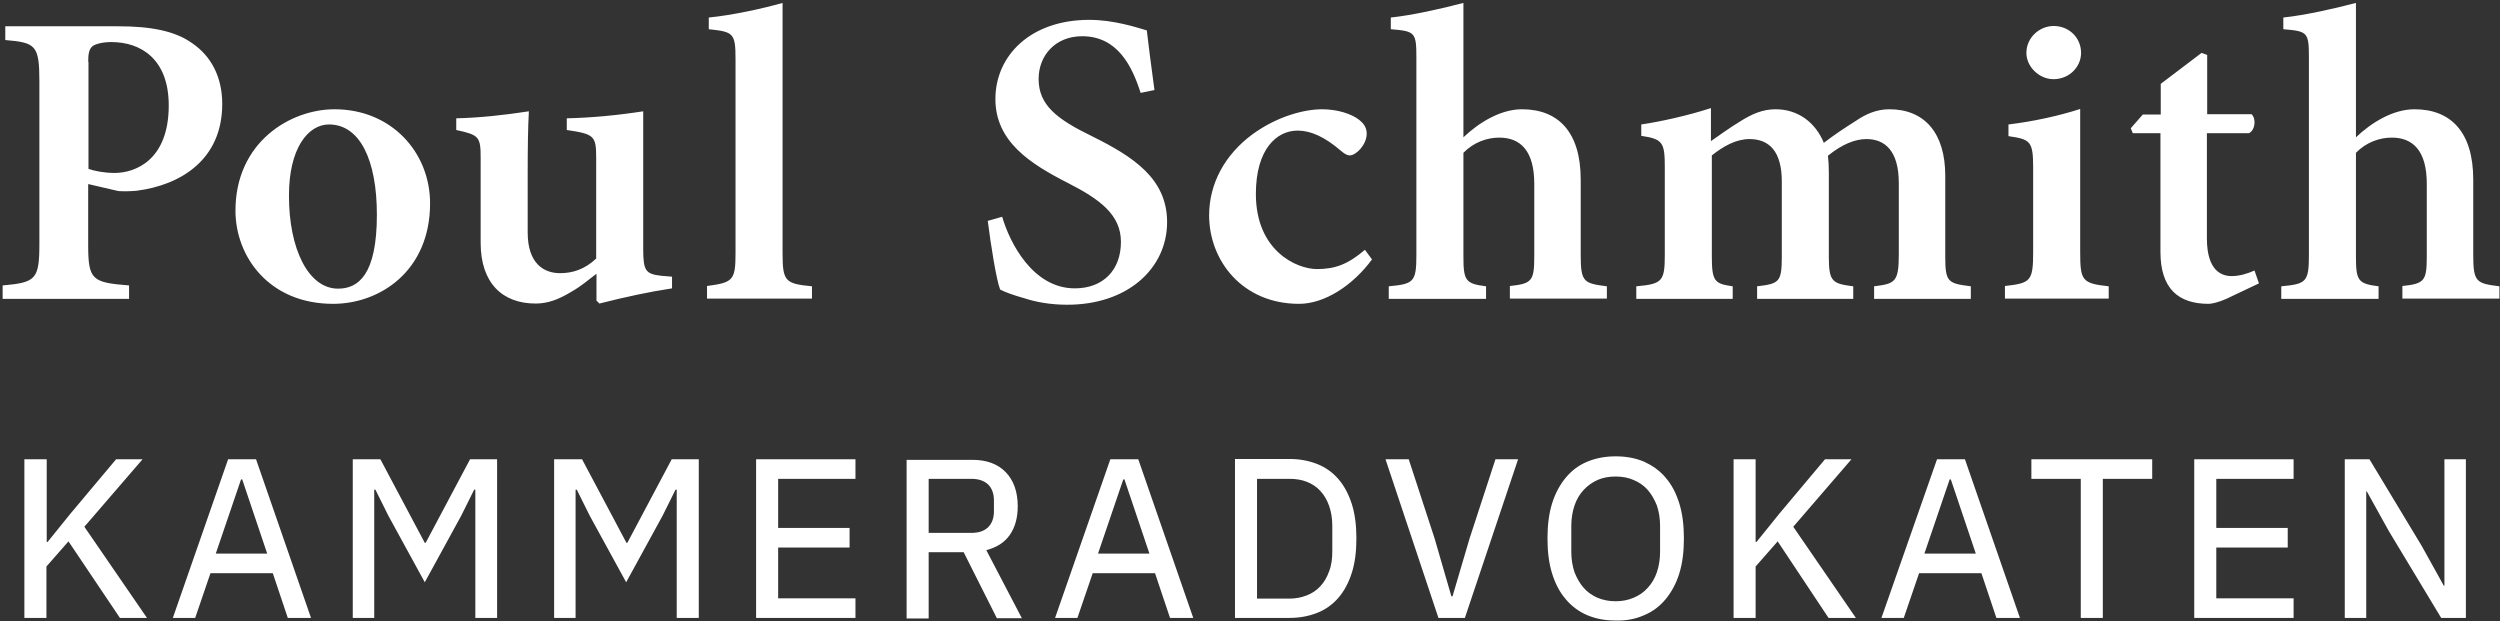
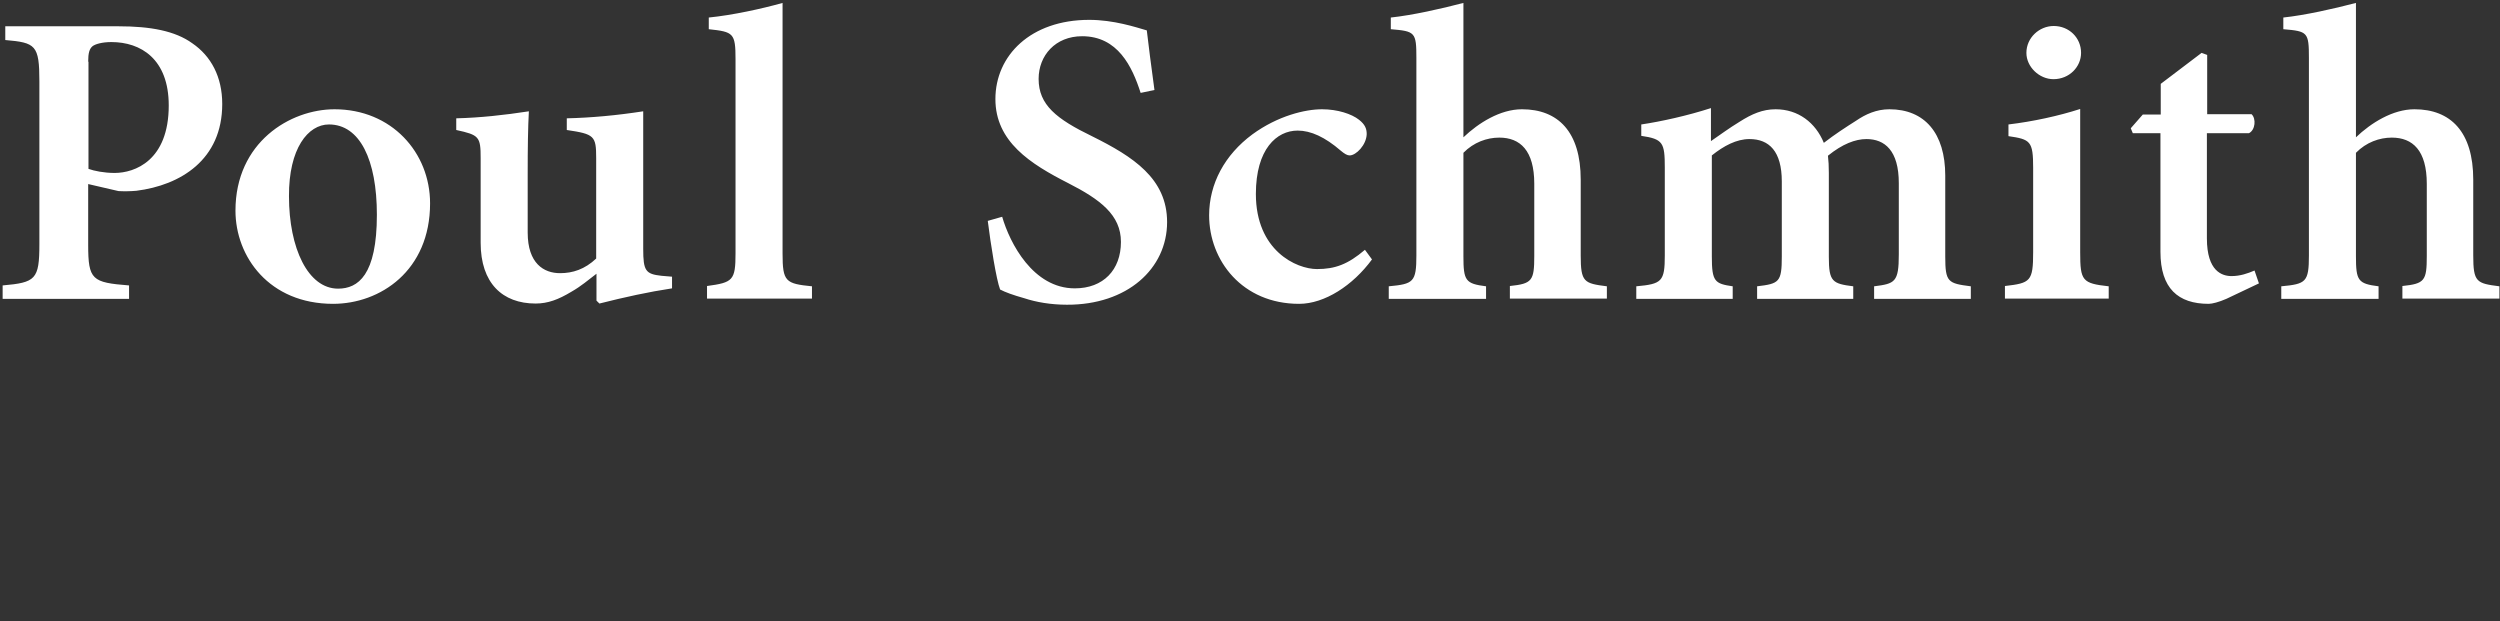
<svg xmlns="http://www.w3.org/2000/svg" width="161" height="40" viewBox="0 0 161 40" fill="none">
  <rect x="0" y="0" width="161" height="40" fill="#333333" stroke="none" />
  <g clip-path="url(#clip0_512_5470)">
-     <path d="M157.212 39.793H158.803V29.577H157.421V37.723H157.383L155.963 35.164L152.593 29.577H151.003V39.793H152.385V31.646H152.423L153.843 34.205L157.212 39.793ZM147.708 39.793V38.532H142.729V35.259H147.33V33.998H142.729V30.837H147.708V29.577H141.309V39.793H147.708ZM138.602 30.837V29.577H130.821V30.837H134.002V39.793H135.421V30.837H138.602ZM127.243 35.654H123.93L125.558 30.875H125.633L127.243 35.654ZM130.083 39.793L126.542 29.577H124.744L121.165 39.793H122.604L123.589 36.914H127.602L128.568 39.793H130.083ZM117.758 39.793H119.518L115.486 33.923L119.234 29.577H117.53L114.577 33.095L113.119 34.901H113.062V29.577H111.643V39.793H113.062V36.482L114.482 34.864L117.758 39.793ZM102.877 38.495C102.536 38.344 102.233 38.137 101.987 37.855C101.741 37.573 101.552 37.234 101.4 36.858C101.268 36.463 101.192 36.03 101.192 35.541V33.866C101.192 33.377 101.268 32.944 101.4 32.549C101.533 32.154 101.741 31.816 101.987 31.552C102.233 31.289 102.536 31.063 102.877 30.912C103.218 30.762 103.615 30.687 104.051 30.687C104.467 30.687 104.865 30.762 105.206 30.912C105.565 31.063 105.868 31.27 106.114 31.552C106.36 31.834 106.55 32.173 106.701 32.549C106.834 32.944 106.909 33.377 106.909 33.866V35.541C106.909 36.03 106.834 36.463 106.701 36.858C106.569 37.253 106.36 37.592 106.114 37.855C105.868 38.137 105.565 38.344 105.206 38.495C104.846 38.645 104.467 38.721 104.051 38.721C103.615 38.721 103.237 38.645 102.877 38.495ZM105.868 39.624C106.417 39.398 106.872 39.059 107.25 38.608C107.629 38.156 107.932 37.61 108.14 36.952C108.348 36.293 108.443 35.541 108.443 34.675C108.443 33.81 108.348 33.057 108.14 32.399C107.932 31.74 107.648 31.195 107.25 30.743C106.872 30.291 106.398 29.972 105.868 29.727C105.319 29.501 104.732 29.388 104.051 29.388C103.388 29.388 102.782 29.501 102.233 29.727C101.684 29.953 101.23 30.291 100.851 30.743C100.472 31.195 100.17 31.74 99.961 32.399C99.753 33.057 99.658 33.81 99.658 34.675C99.658 35.541 99.753 36.293 99.961 36.952C100.17 37.61 100.454 38.156 100.851 38.608C101.23 39.059 101.703 39.398 102.233 39.624C102.782 39.849 103.369 39.962 104.051 39.962C104.713 39.981 105.319 39.868 105.868 39.624ZM94.338 39.793L97.765 29.577H96.307L94.641 34.675L93.543 38.401H93.468L92.388 34.675L90.722 29.577H89.227L92.635 39.793H94.338ZM80.953 38.532V30.837H83.036C83.452 30.837 83.812 30.894 84.153 31.025C84.494 31.157 84.778 31.345 85.024 31.609C85.27 31.872 85.459 32.192 85.592 32.568C85.724 32.944 85.8 33.377 85.8 33.866V35.503C85.8 35.992 85.743 36.425 85.592 36.801C85.459 37.178 85.27 37.498 85.024 37.761C84.778 38.024 84.494 38.212 84.153 38.344C83.812 38.476 83.452 38.551 83.036 38.551H80.953V38.532ZM79.533 39.793H83.055C83.698 39.793 84.285 39.68 84.816 39.473C85.346 39.266 85.8 38.946 86.179 38.514C86.557 38.081 86.841 37.554 87.049 36.914C87.258 36.275 87.352 35.522 87.352 34.675C87.352 33.829 87.258 33.076 87.049 32.436C86.841 31.797 86.557 31.27 86.179 30.837C85.8 30.404 85.346 30.085 84.816 29.878C84.285 29.671 83.698 29.558 83.055 29.558H79.533V39.793ZM74.024 35.654H70.711L72.339 30.875H72.415L74.024 35.654ZM76.845 39.793L73.305 29.577H71.506L67.947 39.793H69.386L70.37 36.914H74.384L75.349 39.793H76.845ZM59.806 34.318V30.837H62.551C63.005 30.837 63.365 30.95 63.63 31.195C63.876 31.439 64.009 31.778 64.009 32.211V32.944C64.009 33.377 63.876 33.716 63.63 33.96C63.365 34.205 63.025 34.318 62.551 34.318H59.806ZM59.806 35.56H62.059L64.198 39.812H65.808L63.517 35.428C64.179 35.259 64.691 34.939 65.031 34.45C65.372 33.96 65.542 33.34 65.542 32.606C65.542 31.665 65.277 30.931 64.766 30.404C64.255 29.878 63.536 29.614 62.627 29.614H58.386V39.831H59.806V35.56ZM55.092 39.793V38.532H50.113V35.259H54.713V33.998H50.113V30.837H55.092V29.577H48.693V39.793H55.092ZM43.619 39.793H45.001V29.577H43.259L40.4 34.958H40.344L37.485 29.577H35.686V39.793H37.068V31.533H37.144L37.977 33.208L40.325 37.498L42.672 33.208L43.505 31.533H43.581V39.793H43.619ZM30.631 39.793H32.013V29.577H30.272L27.413 34.958H27.356L24.497 29.577H22.718V39.793H24.1V31.533H24.175L25.009 33.208L27.356 37.498L29.704 33.208L30.537 31.533H30.612V39.793H30.631ZM17.208 35.654H13.895L15.523 30.875H15.599L17.208 35.654ZM20.029 39.793L16.489 29.577H14.69L11.131 39.793H12.57L13.554 36.914H17.568L18.534 39.793H20.029ZM7.723 39.793H9.465L5.433 33.923L9.181 29.577H7.477L4.524 33.095L3.066 34.901H3.009V29.577H1.57V39.793H2.99V36.482L4.41 34.864L7.723 39.793Z" fill="white" />
    <path d="M160.962 19.247V18.438C159.485 18.25 159.277 18.175 159.277 16.444V11.571C159.277 8.485 157.819 7.037 155.49 7.037C154.089 7.037 152.688 7.921 151.723 8.843V0.188C150.303 0.564 148.447 0.978 147.046 1.129V1.881C148.618 2.013 148.694 2.07 148.694 3.744V16.444C148.694 18.175 148.504 18.288 146.914 18.438V19.247H153.18V18.438C151.855 18.269 151.723 18.081 151.723 16.5V9.84C152.385 9.163 153.237 8.862 154.032 8.862C155.377 8.862 156.285 9.69 156.285 11.834V16.482C156.285 18.081 156.153 18.269 154.714 18.419V19.229H160.962V19.247ZM145.475 18.25L145.191 17.422C144.756 17.61 144.263 17.78 143.714 17.78C143.109 17.78 142.124 17.479 142.124 15.353V8.579H144.831C145.248 8.372 145.305 7.639 145.002 7.356H142.143V3.537L141.783 3.405L139.152 5.4V7.375H137.997L137.221 8.26L137.353 8.579H139.133V16.218C139.133 18.57 140.269 19.567 142.238 19.567C142.465 19.567 142.9 19.454 143.374 19.247L145.475 18.25ZM135.801 19.247V18.438C134.097 18.25 133.964 18.081 133.964 16.256V7.018C132.563 7.469 130.916 7.827 129.345 8.015V8.768C130.765 8.975 130.935 9.087 130.935 10.818V16.237C130.935 18.119 130.765 18.231 129.118 18.419V19.229H135.801V19.247ZM132.241 5.099C133.264 5.099 134.021 4.309 134.021 3.405C134.021 2.427 133.245 1.674 132.26 1.674C131.333 1.674 130.5 2.427 130.5 3.405C130.5 4.309 131.333 5.099 132.241 5.099ZM126.921 19.247V18.438C125.445 18.25 125.274 18.175 125.274 16.519V11.308C125.274 8.579 123.949 7.037 121.677 7.037C120.844 7.037 120.144 7.356 119.538 7.77C118.856 8.203 118.156 8.655 117.455 9.2C116.925 7.902 115.808 7.037 114.35 7.037C113.517 7.037 112.817 7.338 112.022 7.846C111.34 8.26 110.791 8.674 110.185 9.087V6.961C108.671 7.451 106.967 7.827 105.698 8.015V8.749C107.099 8.956 107.213 9.182 107.213 10.8V16.444C107.213 18.137 107.024 18.288 105.377 18.438V19.247H111.586V18.438C110.431 18.269 110.242 18.137 110.242 16.519V10.009C111.018 9.388 111.832 8.956 112.665 8.956C113.934 8.956 114.748 9.746 114.748 11.684V16.519C114.748 18.175 114.578 18.269 113.158 18.438V19.247H119.349V18.438C118.004 18.269 117.777 18.137 117.777 16.557V11.138C117.777 10.706 117.758 10.348 117.72 10.028C118.648 9.276 119.481 8.956 120.2 8.956C121.374 8.956 122.283 9.69 122.283 11.797V16.387C122.283 18.175 122.037 18.269 120.693 18.438V19.247H126.921ZM103.483 19.247V18.438C102.007 18.25 101.798 18.175 101.798 16.444V11.571C101.798 8.485 100.341 7.037 98.012 7.037C96.611 7.037 95.21 7.921 94.244 8.843V0.188C92.824 0.564 90.969 0.978 89.568 1.129V1.881C91.139 2.013 91.215 2.07 91.215 3.744V16.444C91.215 18.175 91.026 18.288 89.436 18.438V19.247H95.702V18.438C94.377 18.269 94.244 18.081 94.244 16.5V9.84C94.907 9.163 95.759 8.862 96.554 8.862C97.898 8.862 98.807 9.69 98.807 11.834V16.482C98.807 18.081 98.674 18.269 97.236 18.419V19.229H103.483V19.247ZM87.902 16.087C86.804 17.027 85.971 17.328 84.816 17.328C83.491 17.328 80.878 16.143 80.878 12.493C80.878 9.595 82.222 8.41 83.567 8.41C84.418 8.41 85.327 8.824 86.35 9.708C86.596 9.915 86.766 10.009 86.918 10.009C87.334 10.009 87.997 9.332 88.016 8.636C88.016 8.278 87.902 8.015 87.523 7.714C87.05 7.338 86.141 7.037 85.138 7.037C84.059 7.037 82.298 7.451 80.651 8.655C78.871 9.972 77.868 11.834 77.868 13.866C77.868 16.783 80.007 19.567 83.661 19.567C85.308 19.567 87.126 18.382 88.356 16.707L87.902 16.087ZM74.347 5.795C74.119 4.102 73.968 2.954 73.854 1.957C73.135 1.75 71.734 1.279 70.144 1.279C66.376 1.279 64.104 3.575 64.104 6.378C64.104 9.125 66.357 10.555 68.799 11.797C70.863 12.85 72.188 13.848 72.188 15.579C72.188 17.385 71.052 18.57 69.216 18.57C66.528 18.57 65.032 15.654 64.54 13.96L63.612 14.224C63.801 15.729 64.161 18.006 64.407 18.645C64.729 18.815 65.24 19.003 65.978 19.21C66.717 19.454 67.663 19.624 68.705 19.624C72.586 19.642 75.161 17.309 75.161 14.299C75.161 11.496 72.965 10.085 70.352 8.786C68.023 7.658 66.887 6.754 66.887 5.08C66.887 3.575 67.966 2.333 69.689 2.333C71.98 2.333 72.908 4.271 73.457 5.983L74.347 5.795ZM52.291 19.247V18.438C50.587 18.269 50.397 18.137 50.397 16.331V0.188C49.072 0.564 47.16 0.978 45.645 1.129V1.881C47.236 2.051 47.368 2.126 47.368 3.819V16.312C47.368 18.062 47.198 18.194 45.532 18.419V19.229H52.291V19.247ZM43.26 17.817L42.597 17.761C41.575 17.648 41.423 17.441 41.423 16.03V7.168C39.719 7.432 38.091 7.582 36.501 7.62V8.372C38.281 8.636 38.394 8.749 38.394 10.179V16.651C37.656 17.347 36.88 17.592 36.066 17.592C35.024 17.592 33.983 16.971 33.983 14.976V11.195C33.983 9.52 34.002 8.203 34.059 7.168C32.468 7.413 30.916 7.582 29.382 7.62V8.372C30.859 8.692 30.954 8.805 30.954 10.179V15.635C30.954 18.231 32.355 19.548 34.494 19.548C35.289 19.548 35.971 19.285 36.785 18.796C37.448 18.419 37.864 18.043 38.413 17.629V19.36L38.602 19.548C40.231 19.134 41.783 18.796 43.279 18.57V17.817H43.26ZM21.185 8.015C23.173 8.015 24.271 10.292 24.271 13.829C24.271 17.723 23.059 18.589 21.772 18.589C19.84 18.589 18.61 15.992 18.61 12.643C18.591 9.558 19.84 8.015 21.185 8.015ZM21.544 7.037C18.686 7.037 15.164 9.163 15.164 13.565C15.164 16.538 17.341 19.567 21.45 19.567C24.479 19.567 27.697 17.441 27.697 13.095C27.697 9.821 25.217 7.037 21.544 7.037ZM5.679 3.97C5.679 3.424 5.755 3.142 5.963 2.973C6.134 2.841 6.569 2.709 7.175 2.709C9.049 2.709 10.867 3.782 10.867 6.792C10.867 10.348 8.671 11.138 7.383 11.138C6.702 11.138 6.058 11.007 5.698 10.875V3.97H5.679ZM0.34 1.693V2.578C2.29 2.747 2.536 2.897 2.536 5.23V15.729C2.536 18.006 2.29 18.194 0.17 18.382V19.247H8.311V18.382C5.925 18.194 5.679 18.024 5.679 15.767V11.853L7.629 12.305C7.932 12.324 8.368 12.324 8.784 12.286C11.624 11.928 14.312 10.292 14.312 6.698C14.312 4.948 13.593 3.612 12.381 2.785C11.283 1.994 9.712 1.693 7.629 1.693H0.34Z" fill="white" />
  </g>
  <defs>
    <clipPath id="clip0_512_5470">
      <rect width="161" height="40" fill="white" />
    </clipPath>
  </defs>
</svg>